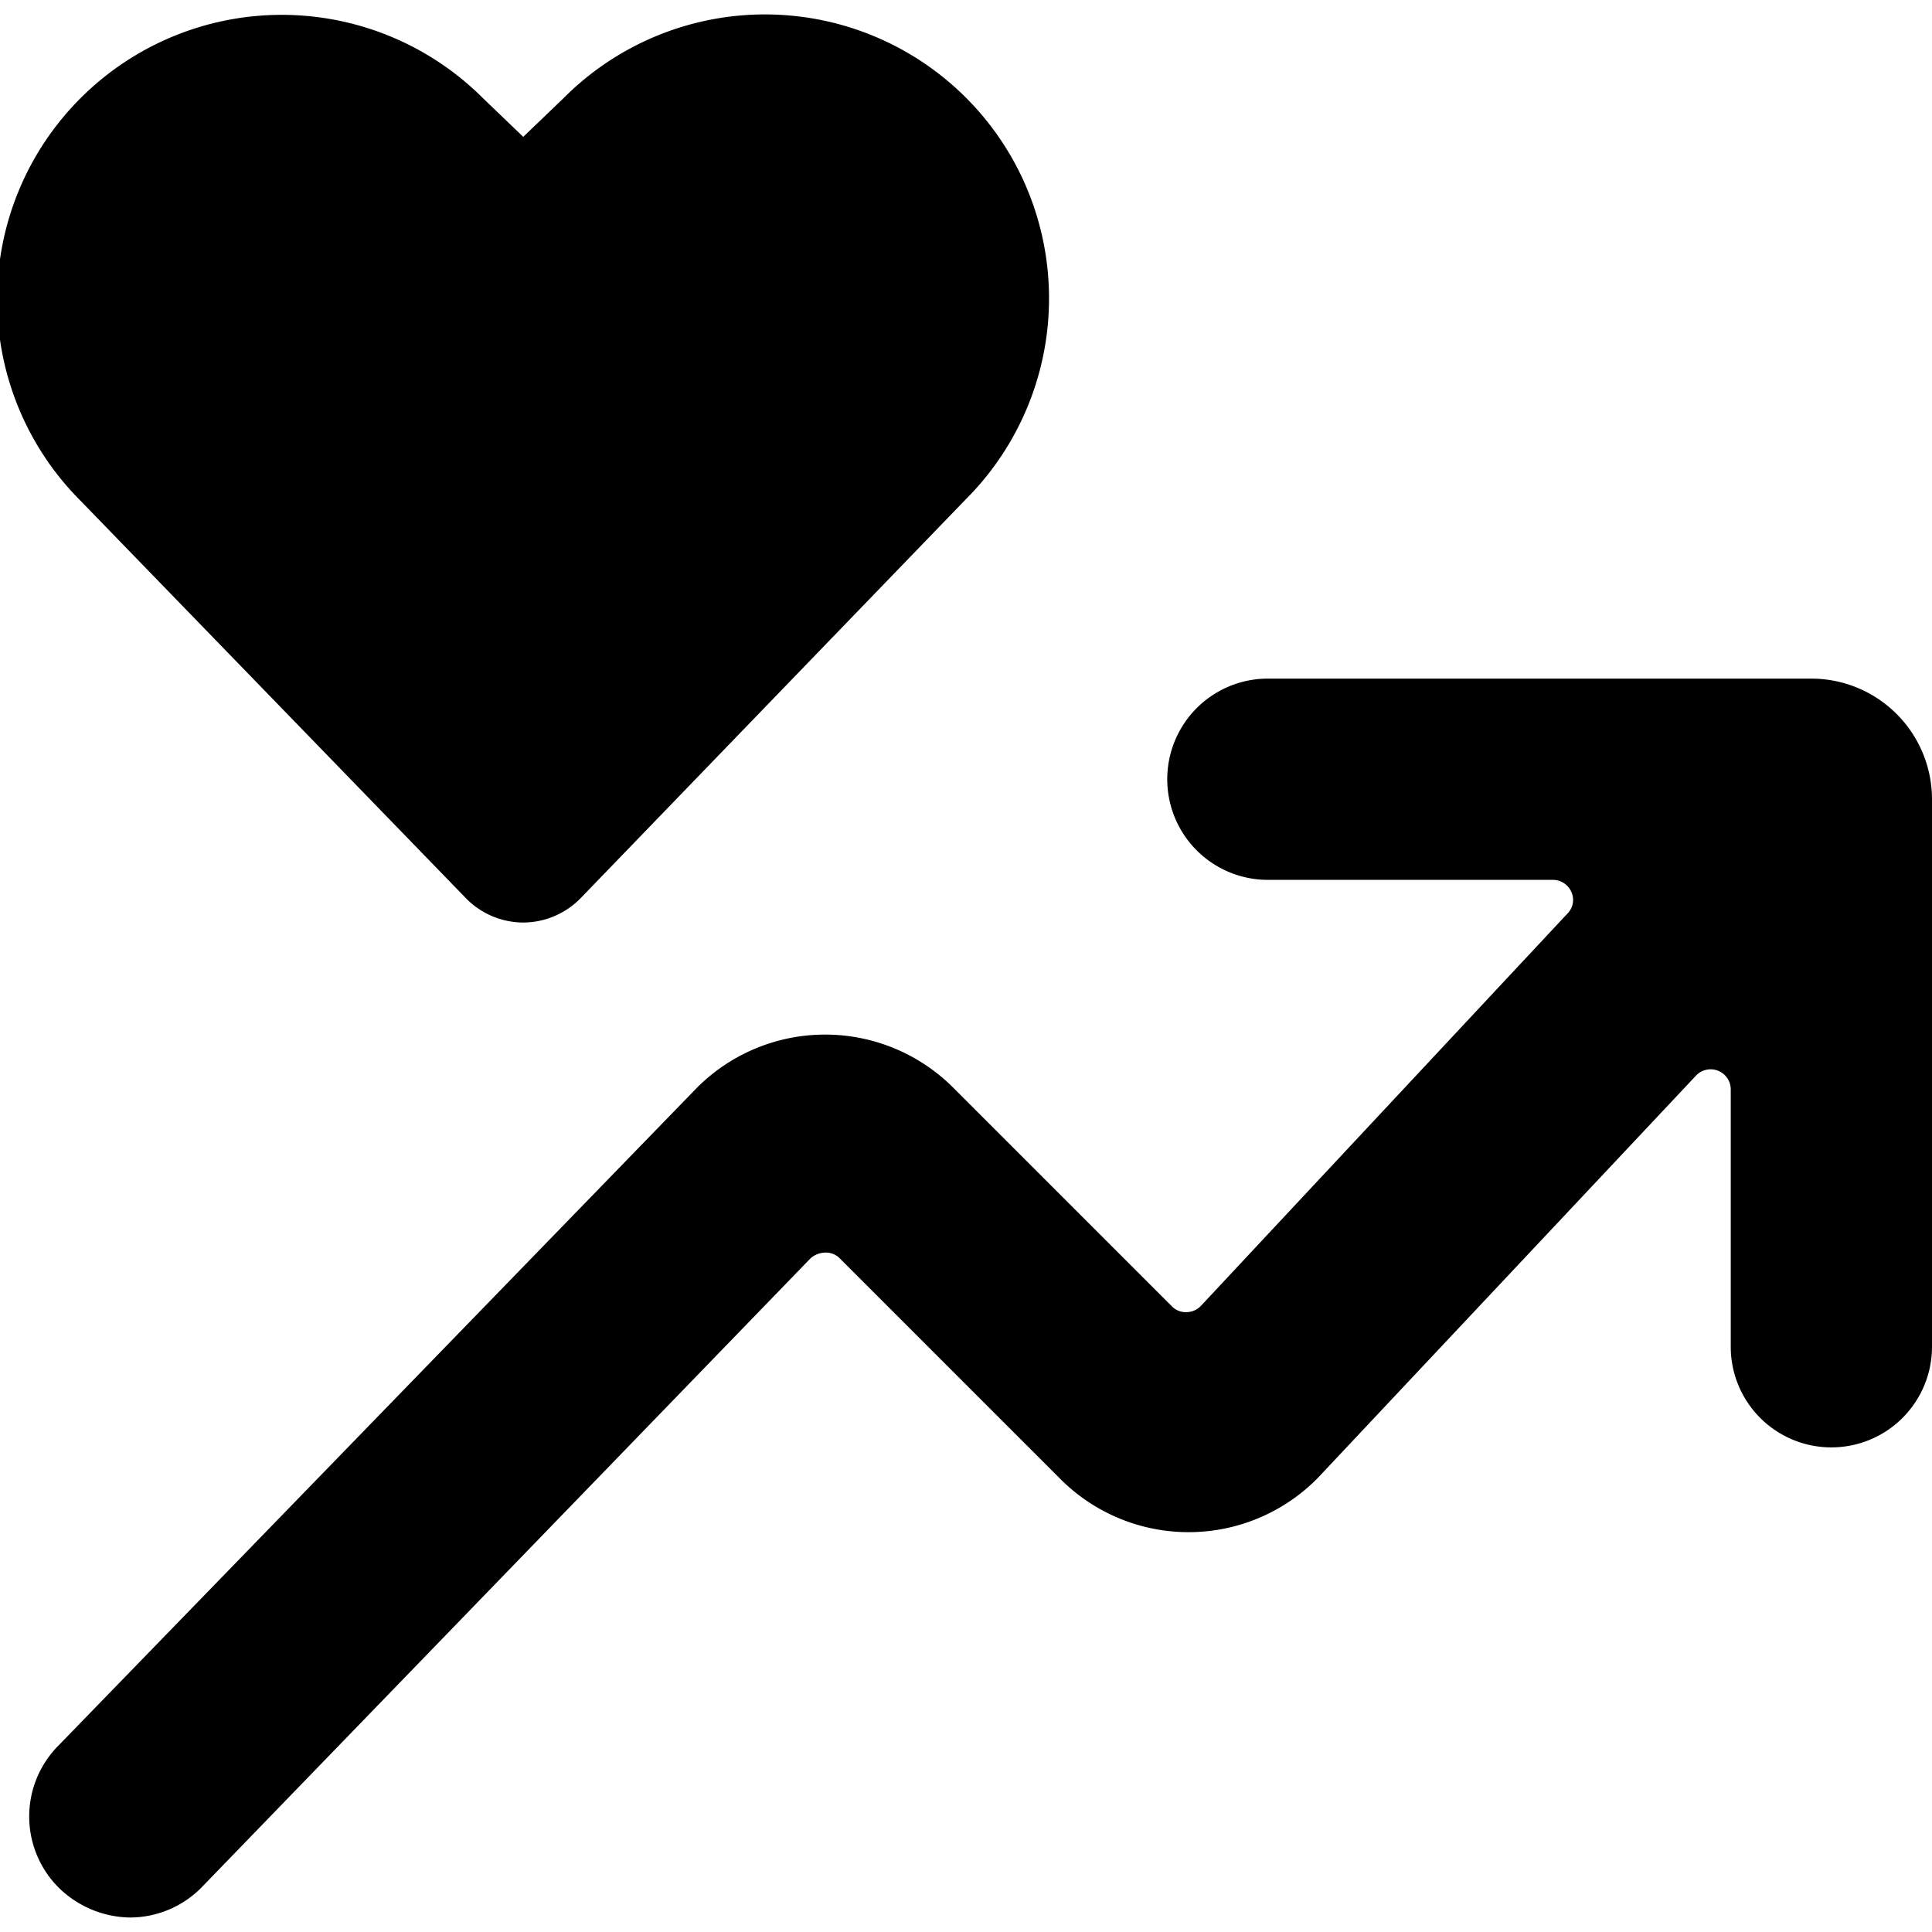
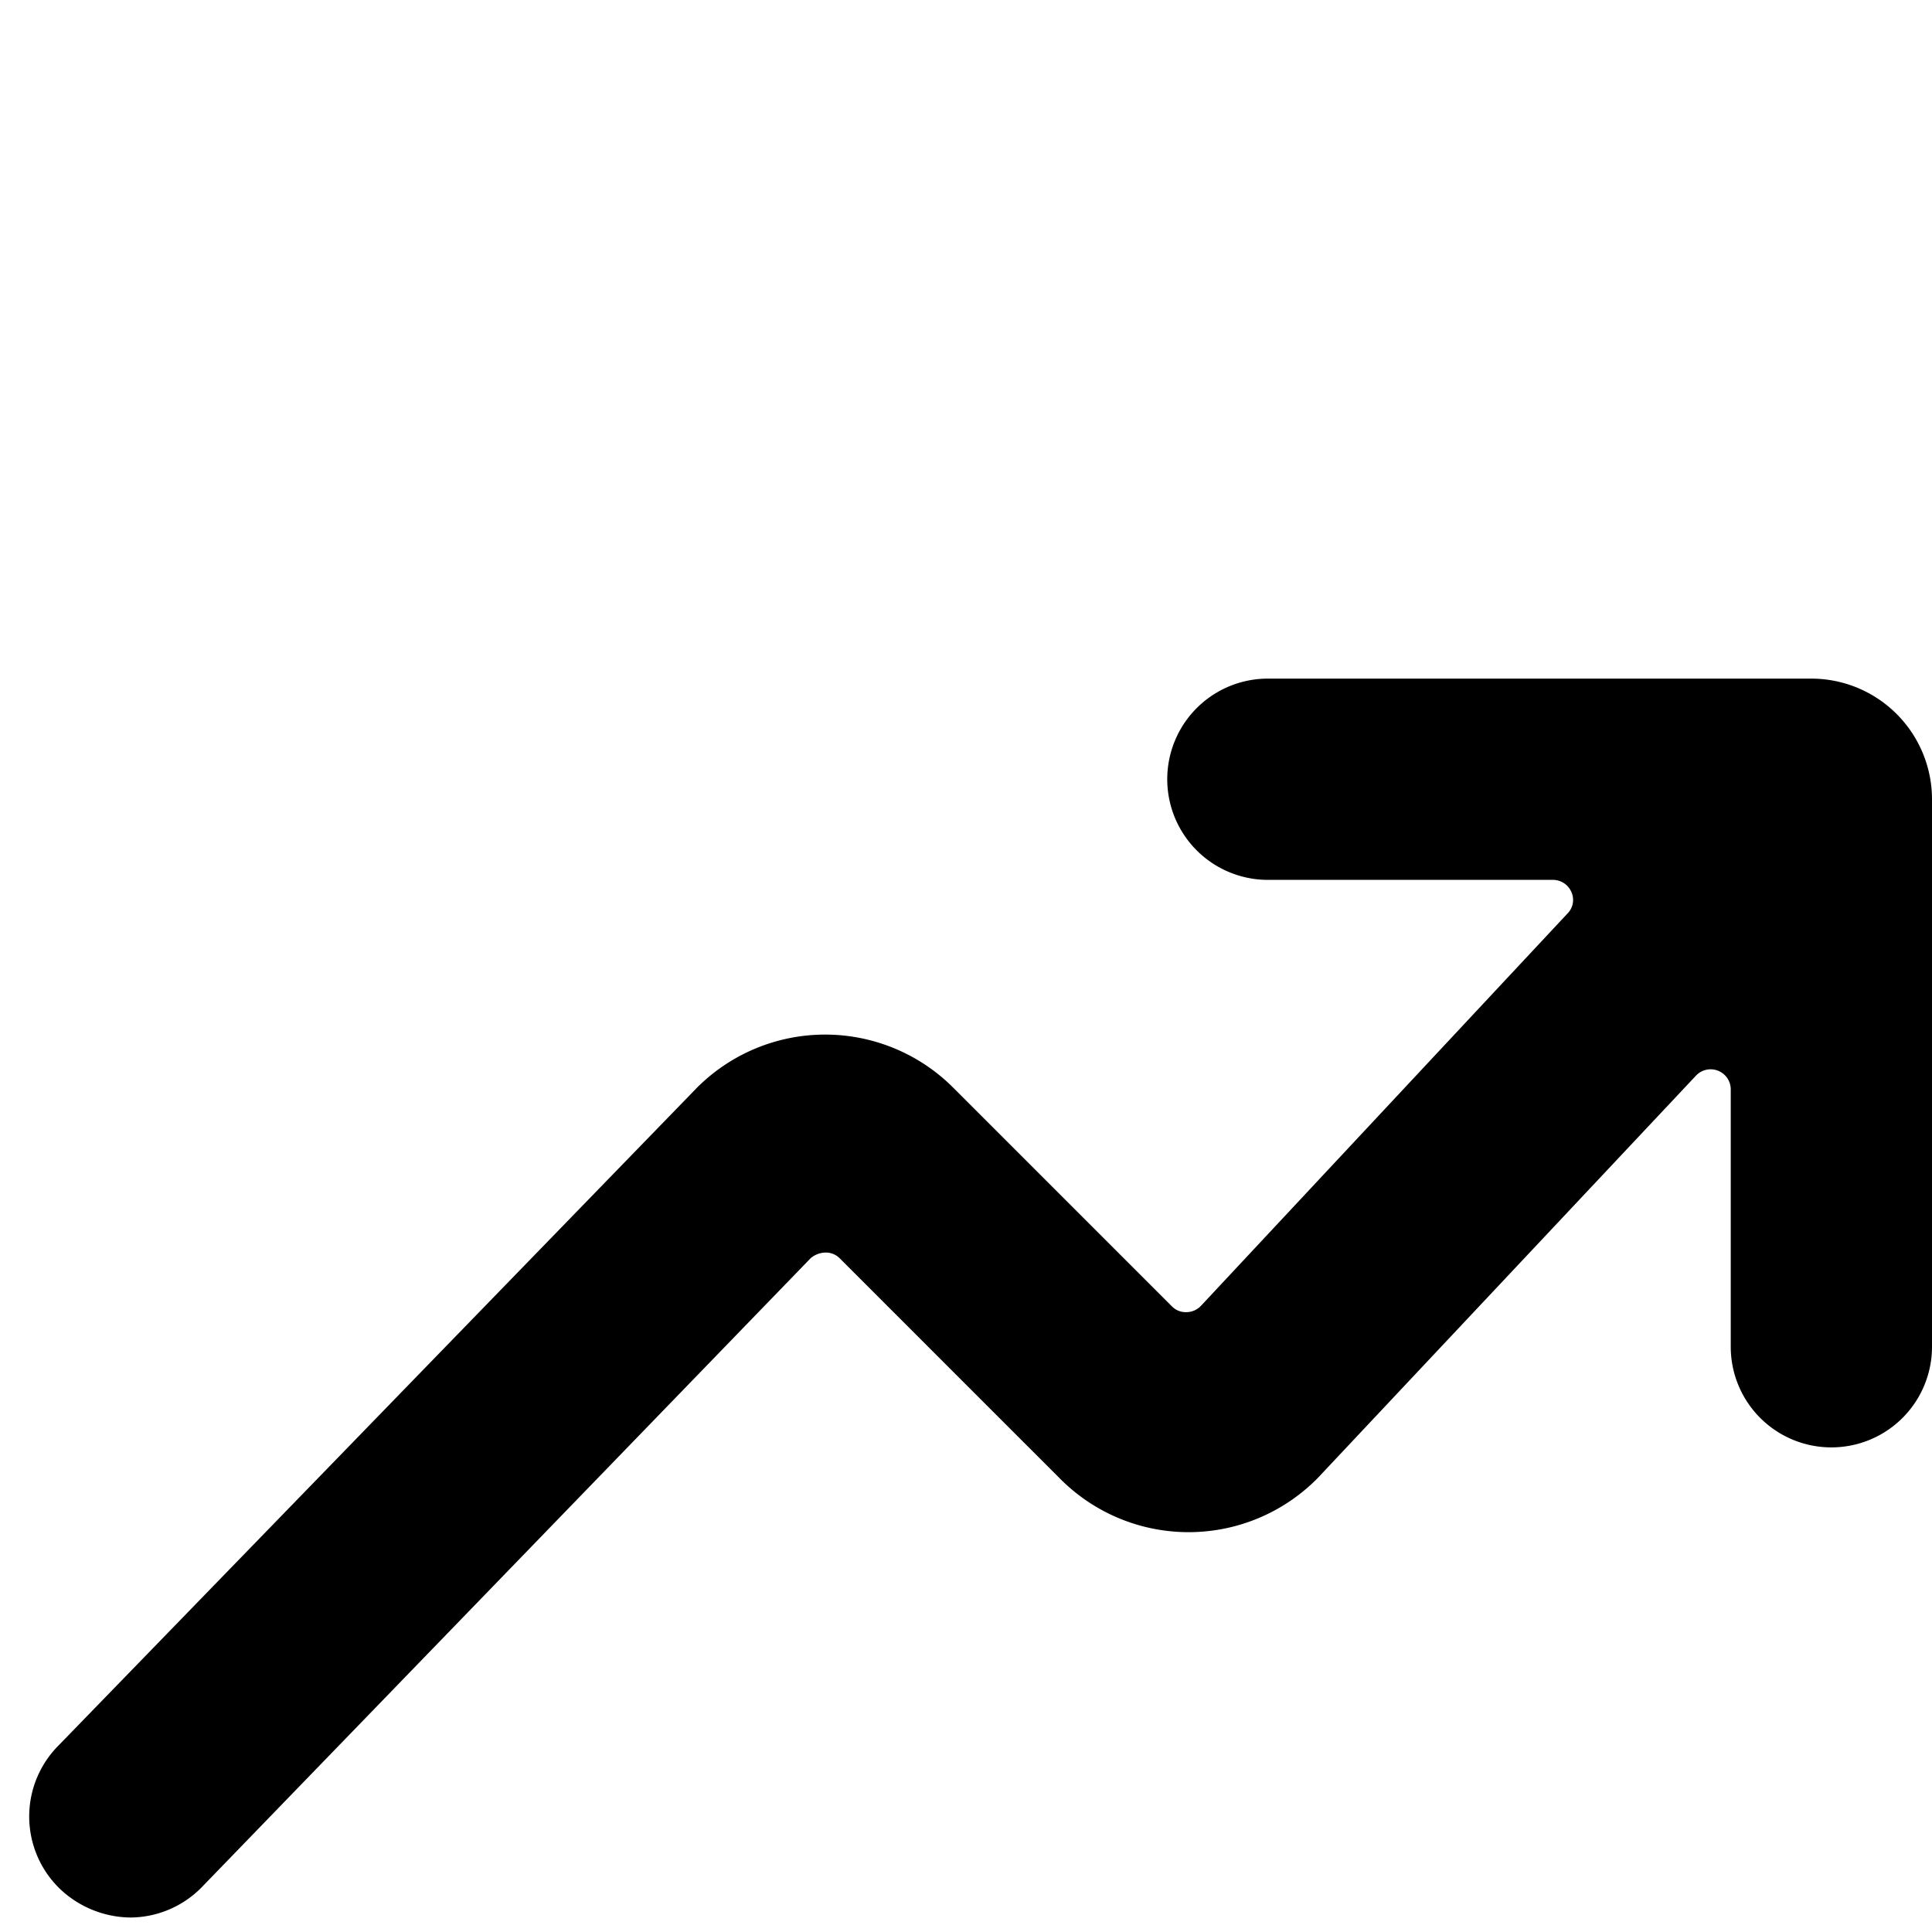
<svg xmlns="http://www.w3.org/2000/svg" viewBox="0 0 24 24">
  <g>
    <path d="M24 9.93a1.5 1.5 0 0 0 -1.5 -1.5h-6.75a1.25 1.25 0 0 0 0 2.5h3.54a0.25 0.25 0 0 1 0.23 0.15 0.24 0.24 0 0 1 -0.05 0.27l-4.55 4.87a0.25 0.25 0 0 1 -0.18 0.08 0.24 0.24 0 0 1 -0.18 -0.07l-2.72 -2.72a2.25 2.25 0 0 0 -3.18 0L0.73 21.68a1.25 1.25 0 0 0 0 1.77 1.29 1.29 0 0 0 0.89 0.37 1.25 1.25 0 0 0 0.88 -0.37l7.57 -7.82a0.29 0.29 0 0 1 0.18 -0.07 0.24 0.24 0 0 1 0.18 0.07l2.73 2.73a2.25 2.25 0 0 0 3.21 0l4.7 -5a0.25 0.25 0 0 1 0.27 -0.06 0.25 0.25 0 0 1 0.16 0.23v3.2a1.25 1.25 0 0 0 2.5 0Z" fill="#000000" stroke-width="1" />
-     <path d="M5.78 11.15a1 1 0 0 0 0.72 0.31 1 1 0 0 0 0.72 -0.31L12 6.2a3.53 3.53 0 0 0 0.66 -4.07A3.53 3.53 0 0 0 7 1.22l-0.5 0.48 -0.5 -0.48a3.52 3.52 0 1 0 -5 5Z" fill="#000000" stroke-width="1" />
  </g>
</svg>